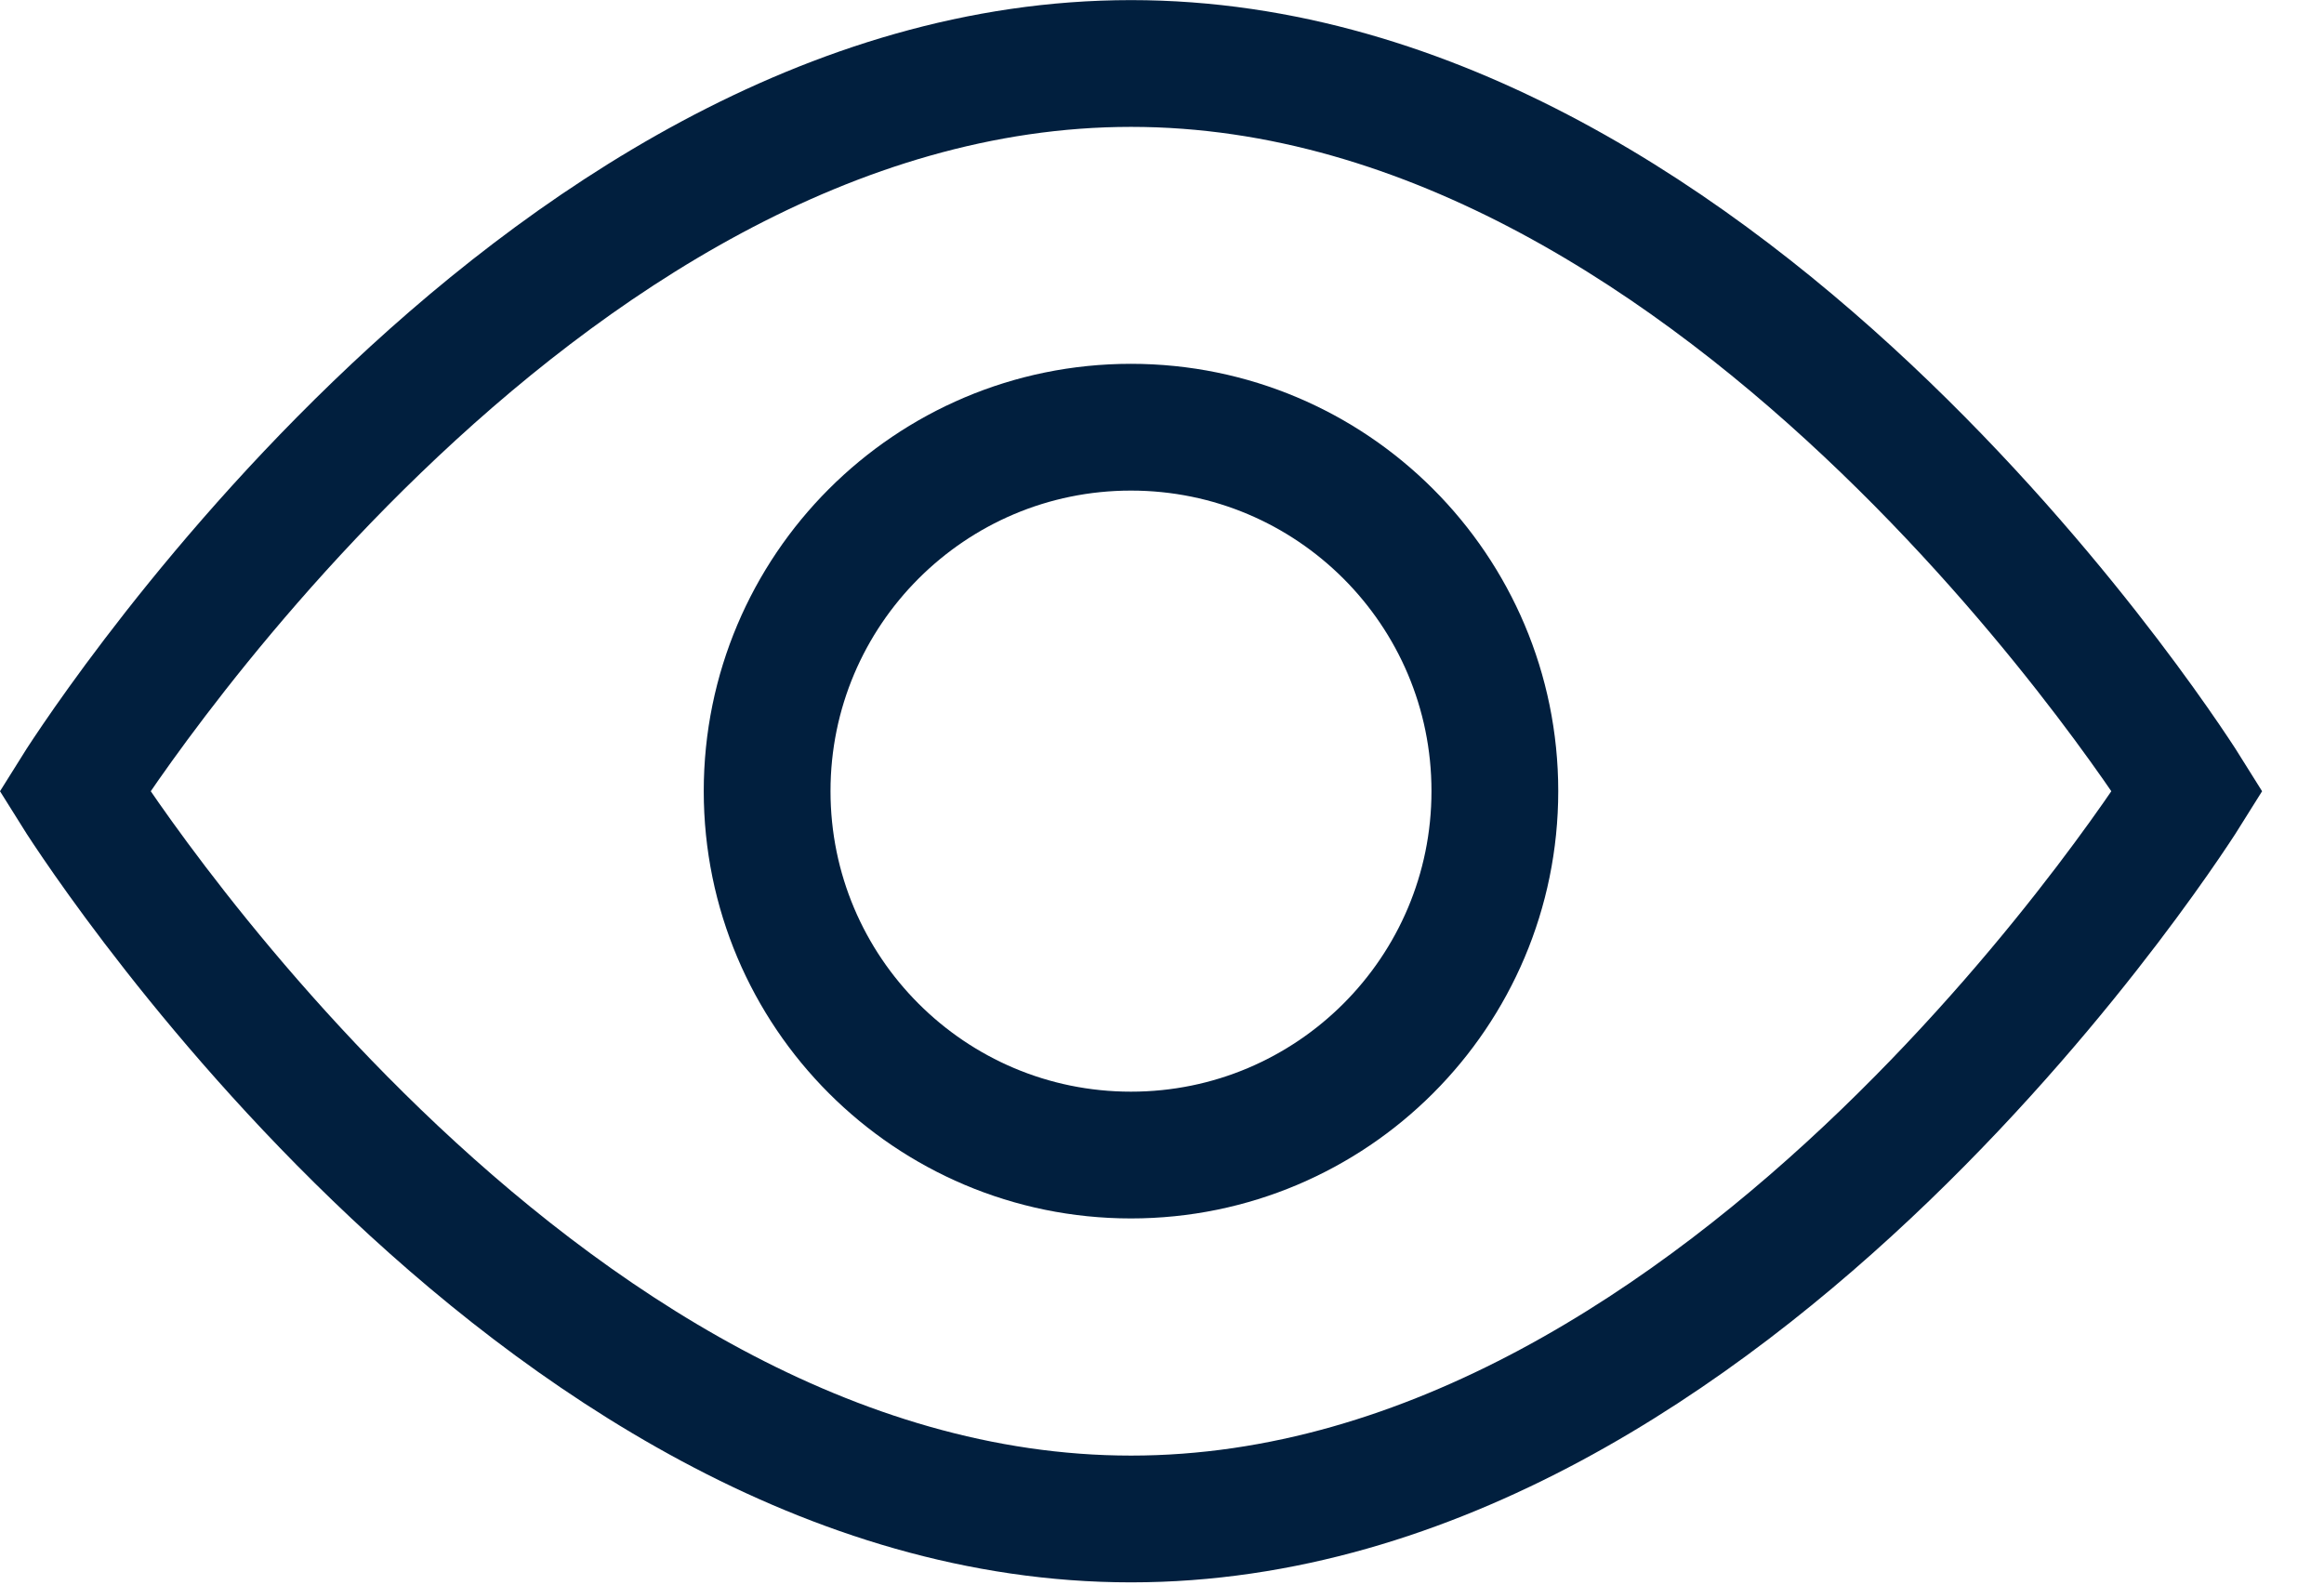
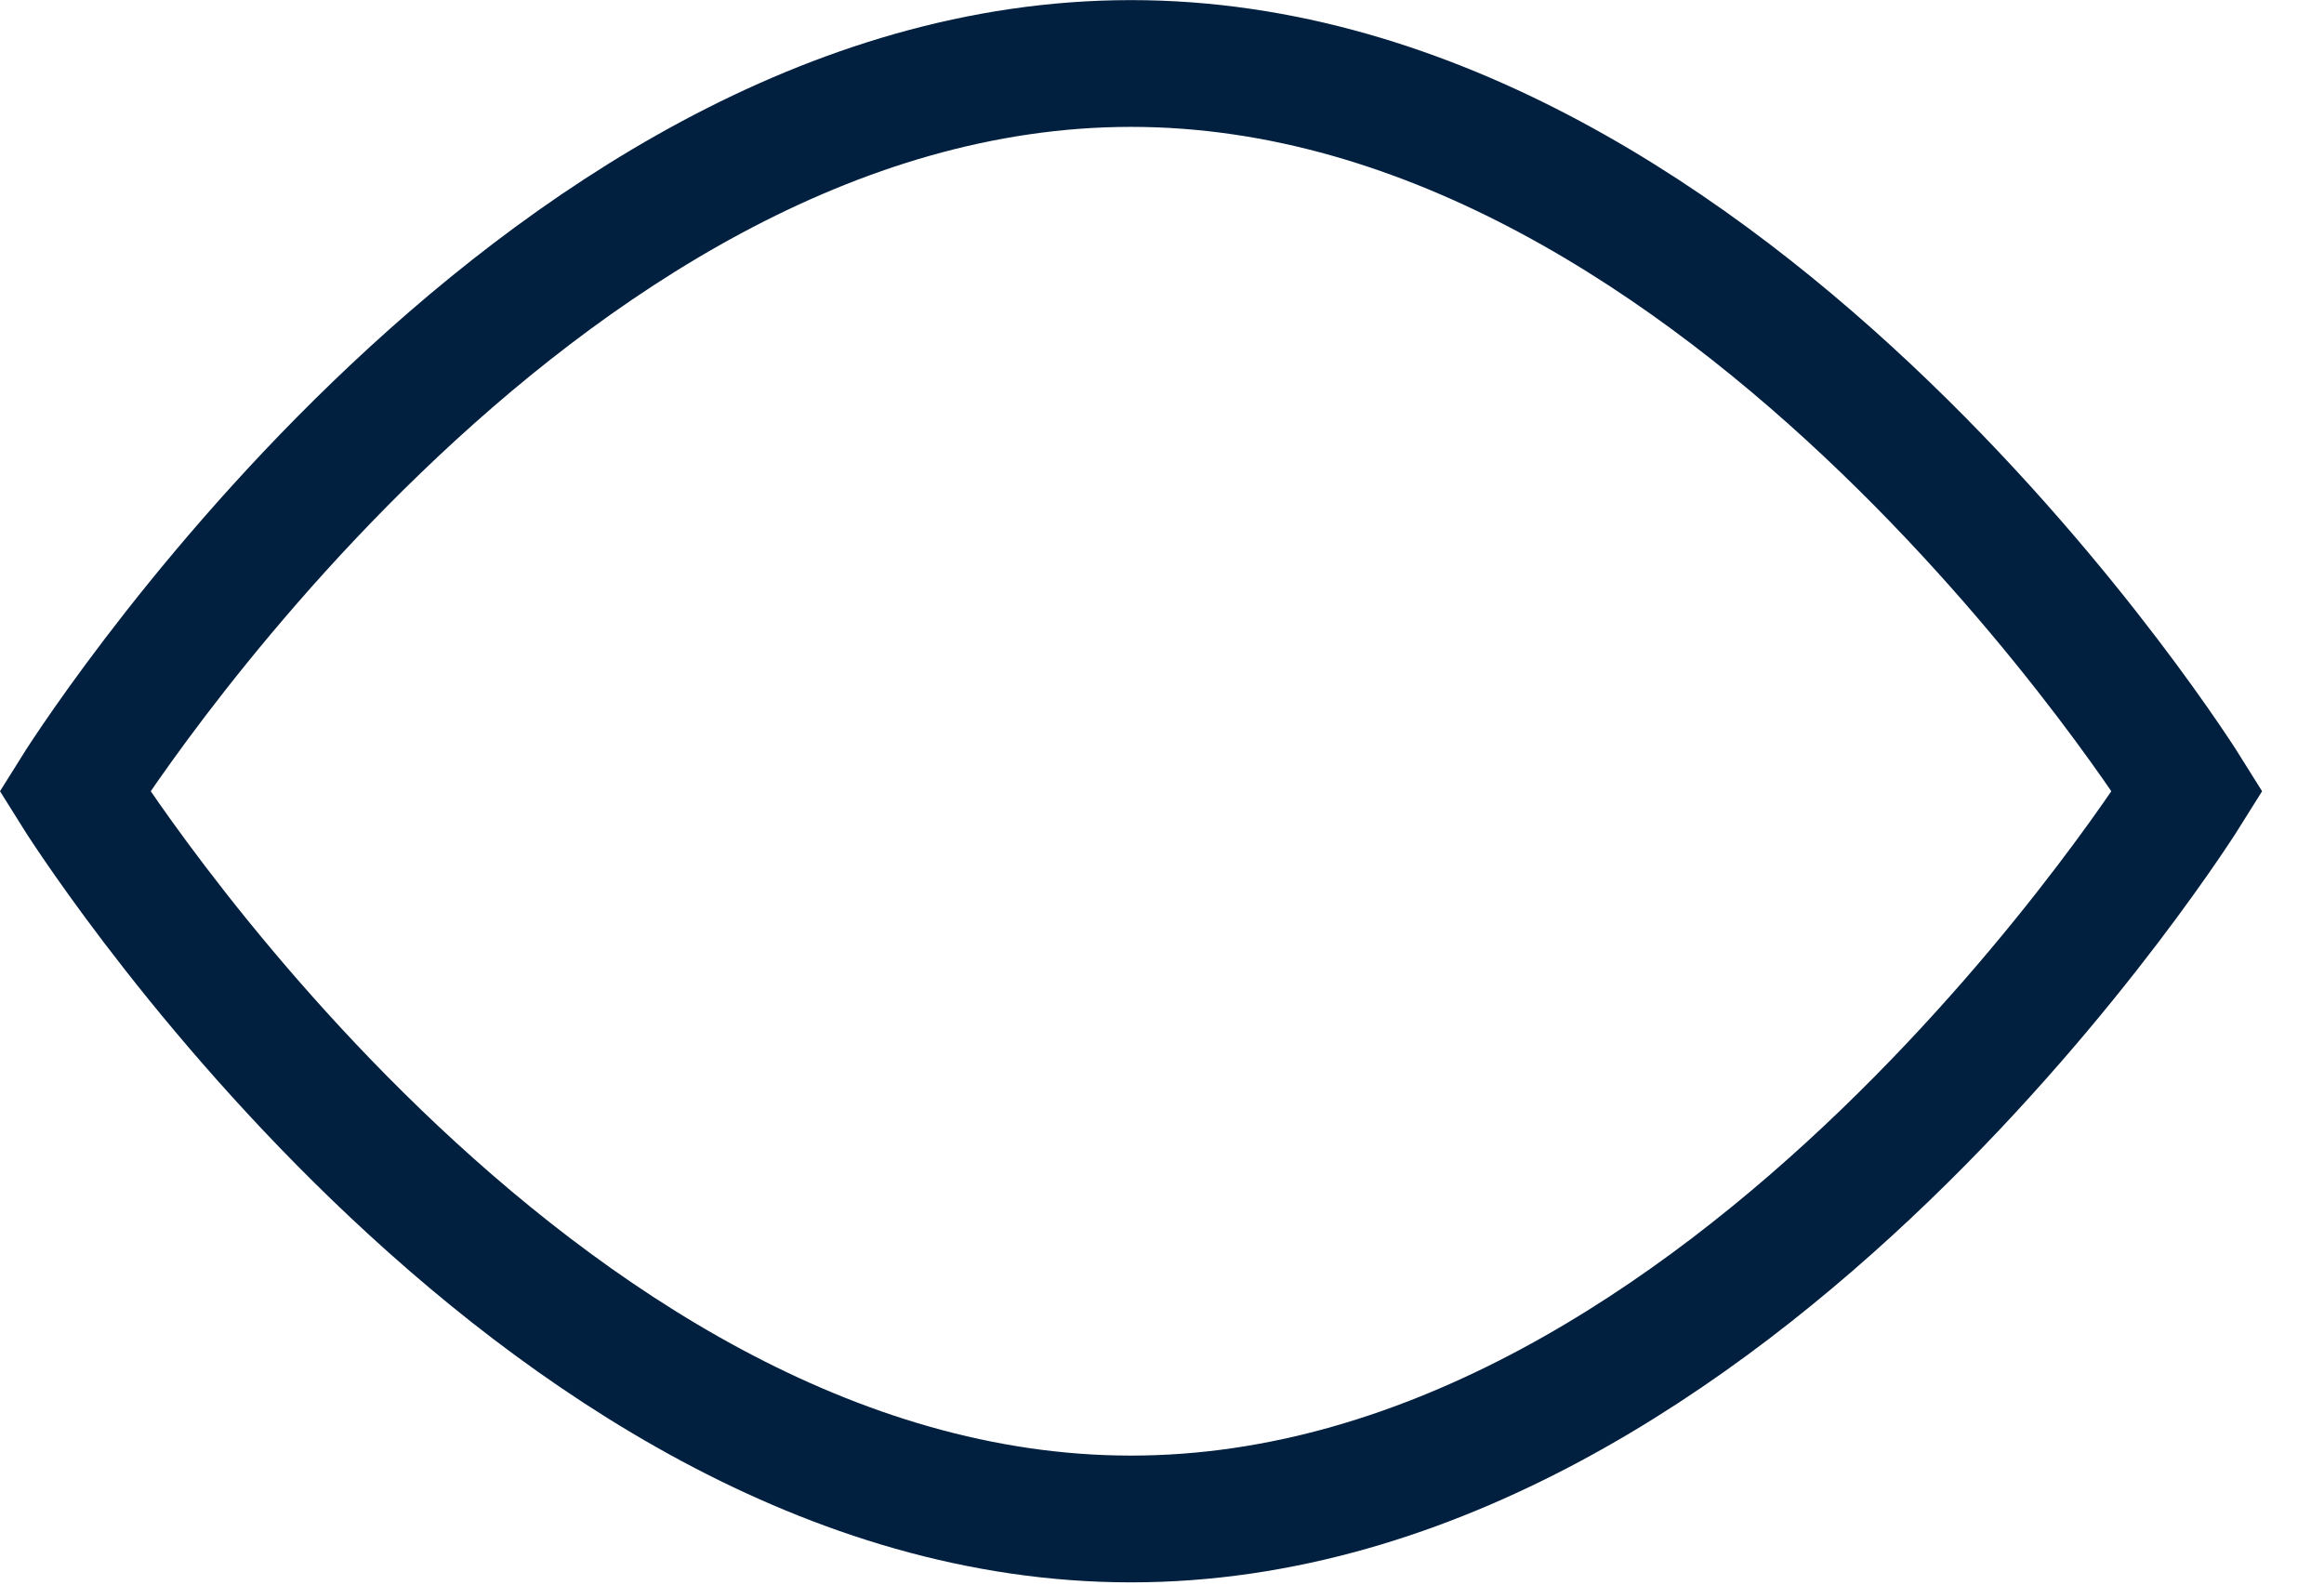
<svg xmlns="http://www.w3.org/2000/svg" width="22" height="15" viewBox="0 0 22 15" fill="none">
-   <path d="M14.151 7.489C14.151 9.391 12.609 10.934 10.706 10.934C8.804 10.934 7.262 9.391 7.262 7.489C7.262 5.587 8.804 4.044 10.706 4.044C12.609 4.044 14.151 5.587 14.151 7.489Z" stroke="#011F3E" stroke-width="1.2" stroke-miterlimit="10" />
  <path d="M20.707 7.49C20.707 7.49 16.414 14.379 10.707 14.379C5 14.379 0.707 7.49 0.707 7.49C0.707 7.49 5 0.601 10.707 0.601C16.414 0.601 20.707 7.49 20.707 7.49Z" stroke="#011F3E" stroke-width="1.2" stroke-miterlimit="10" />
</svg>